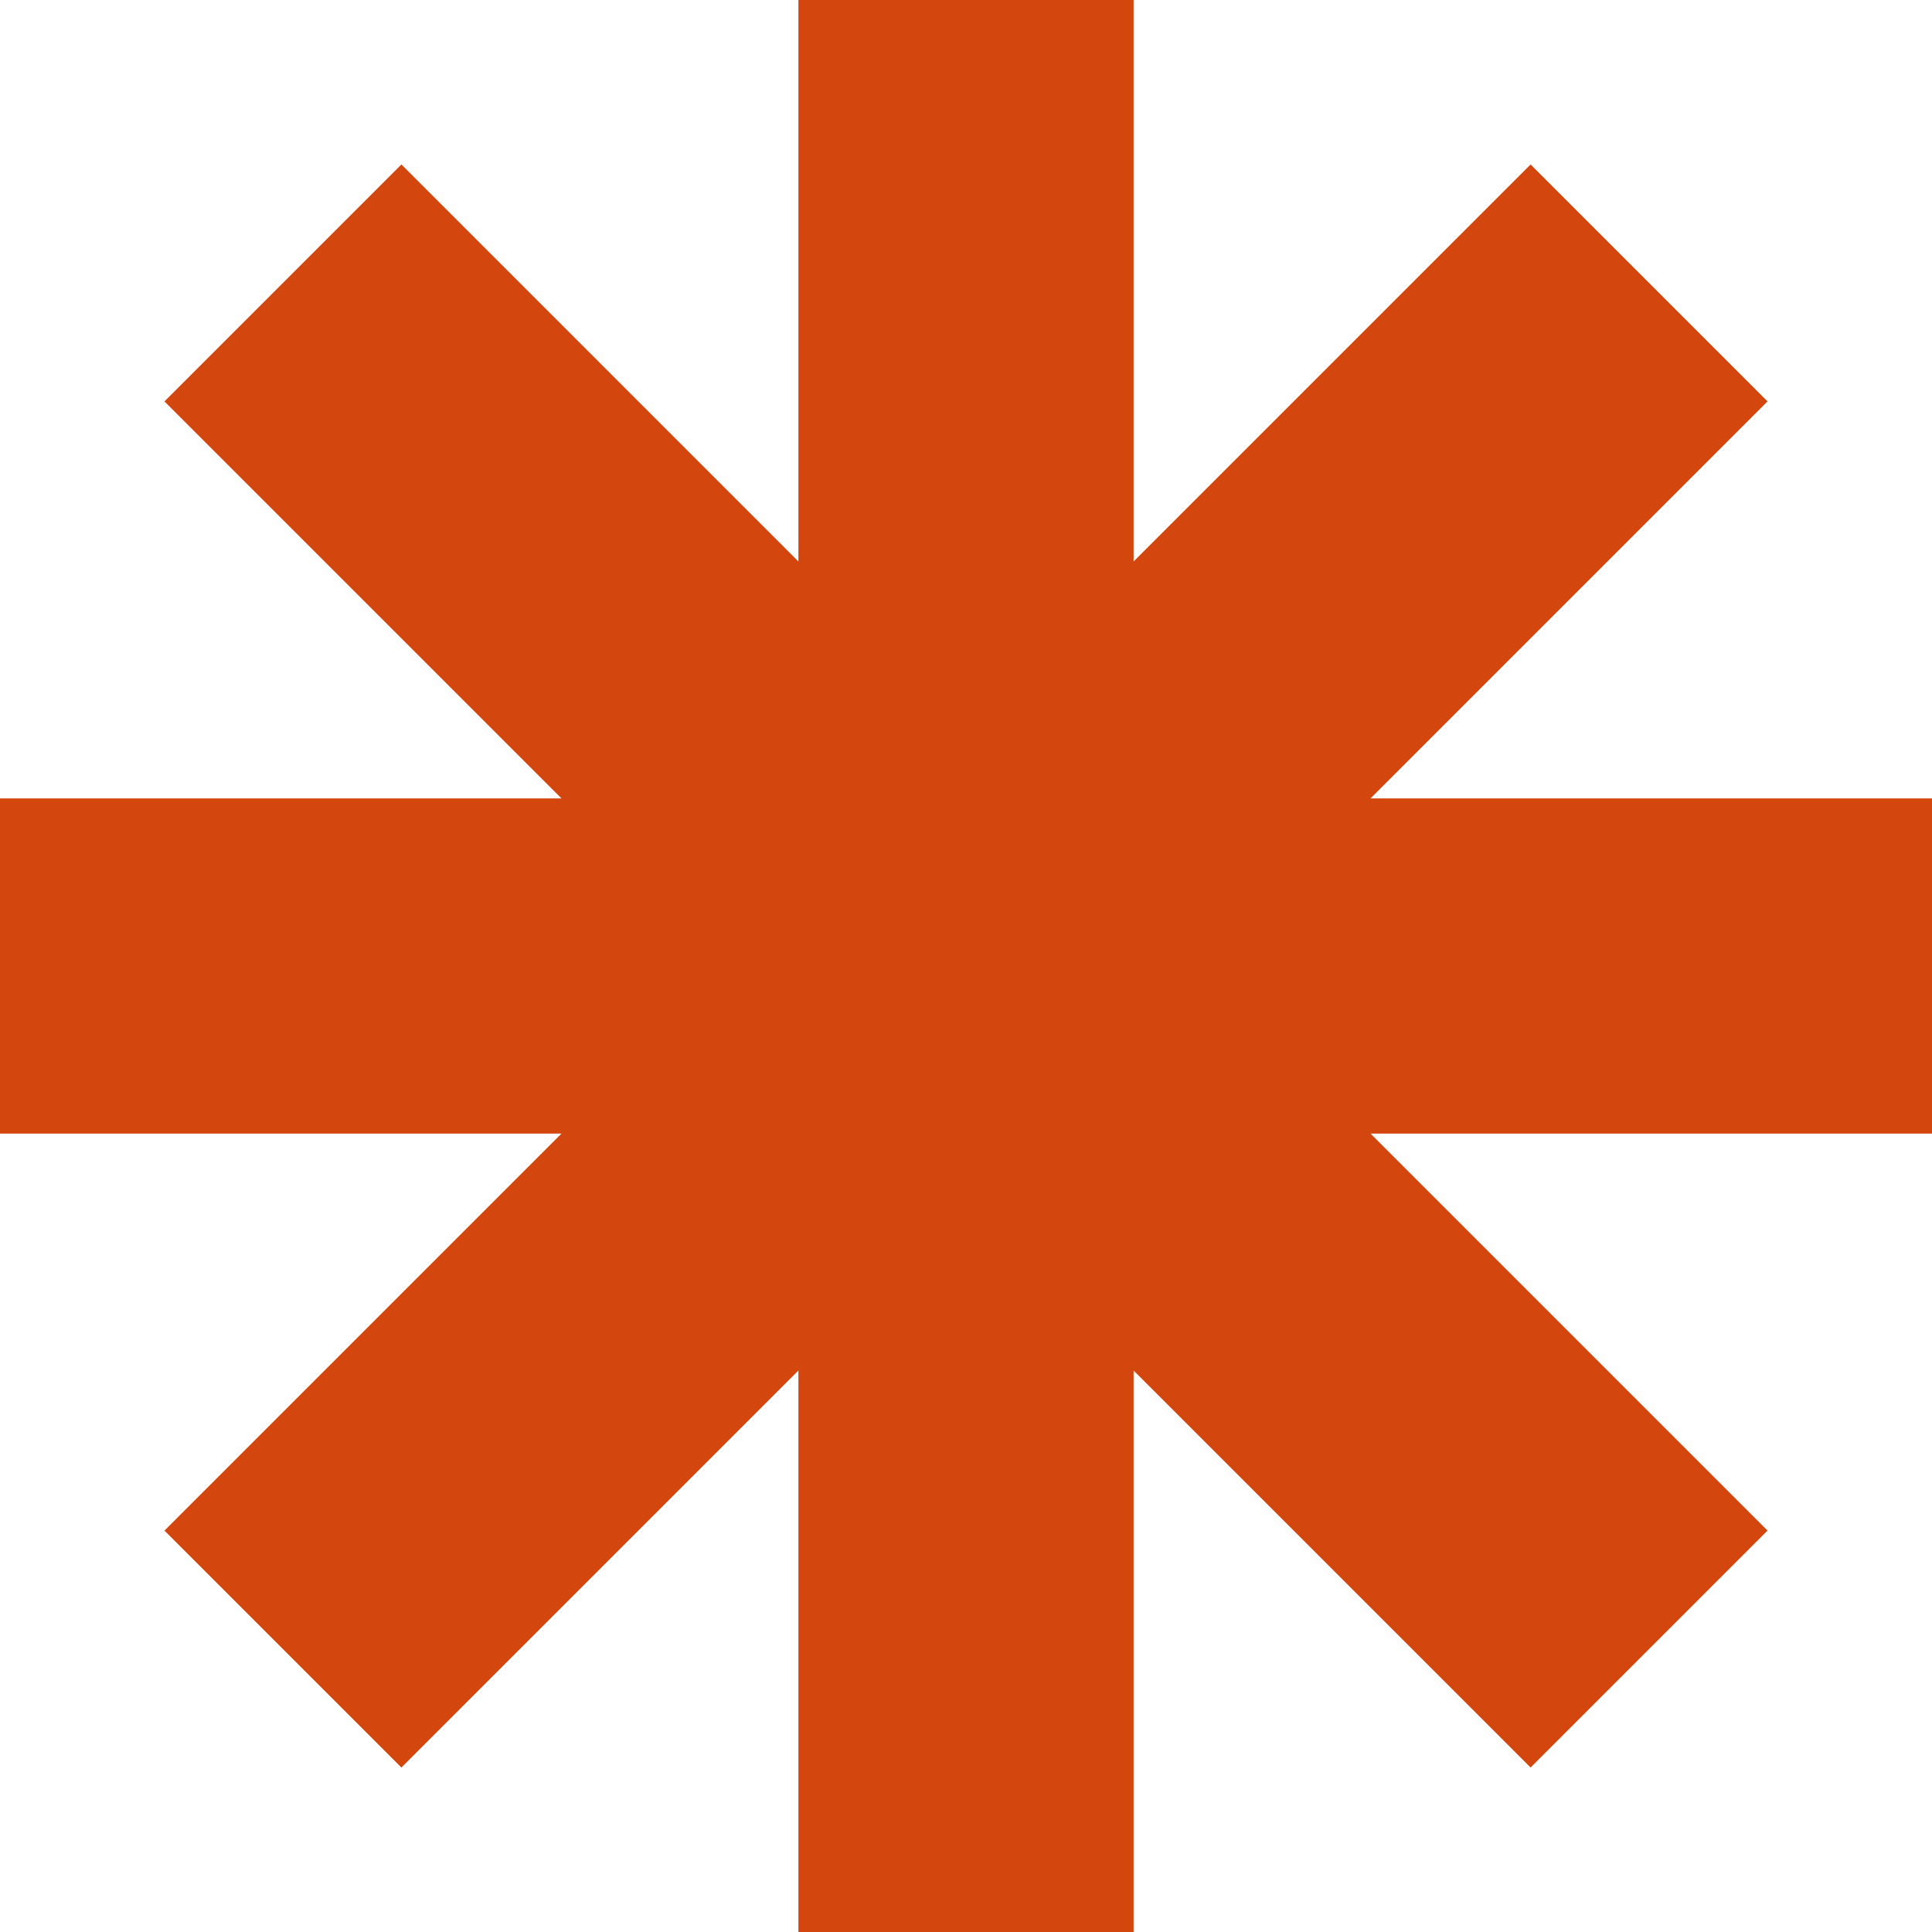
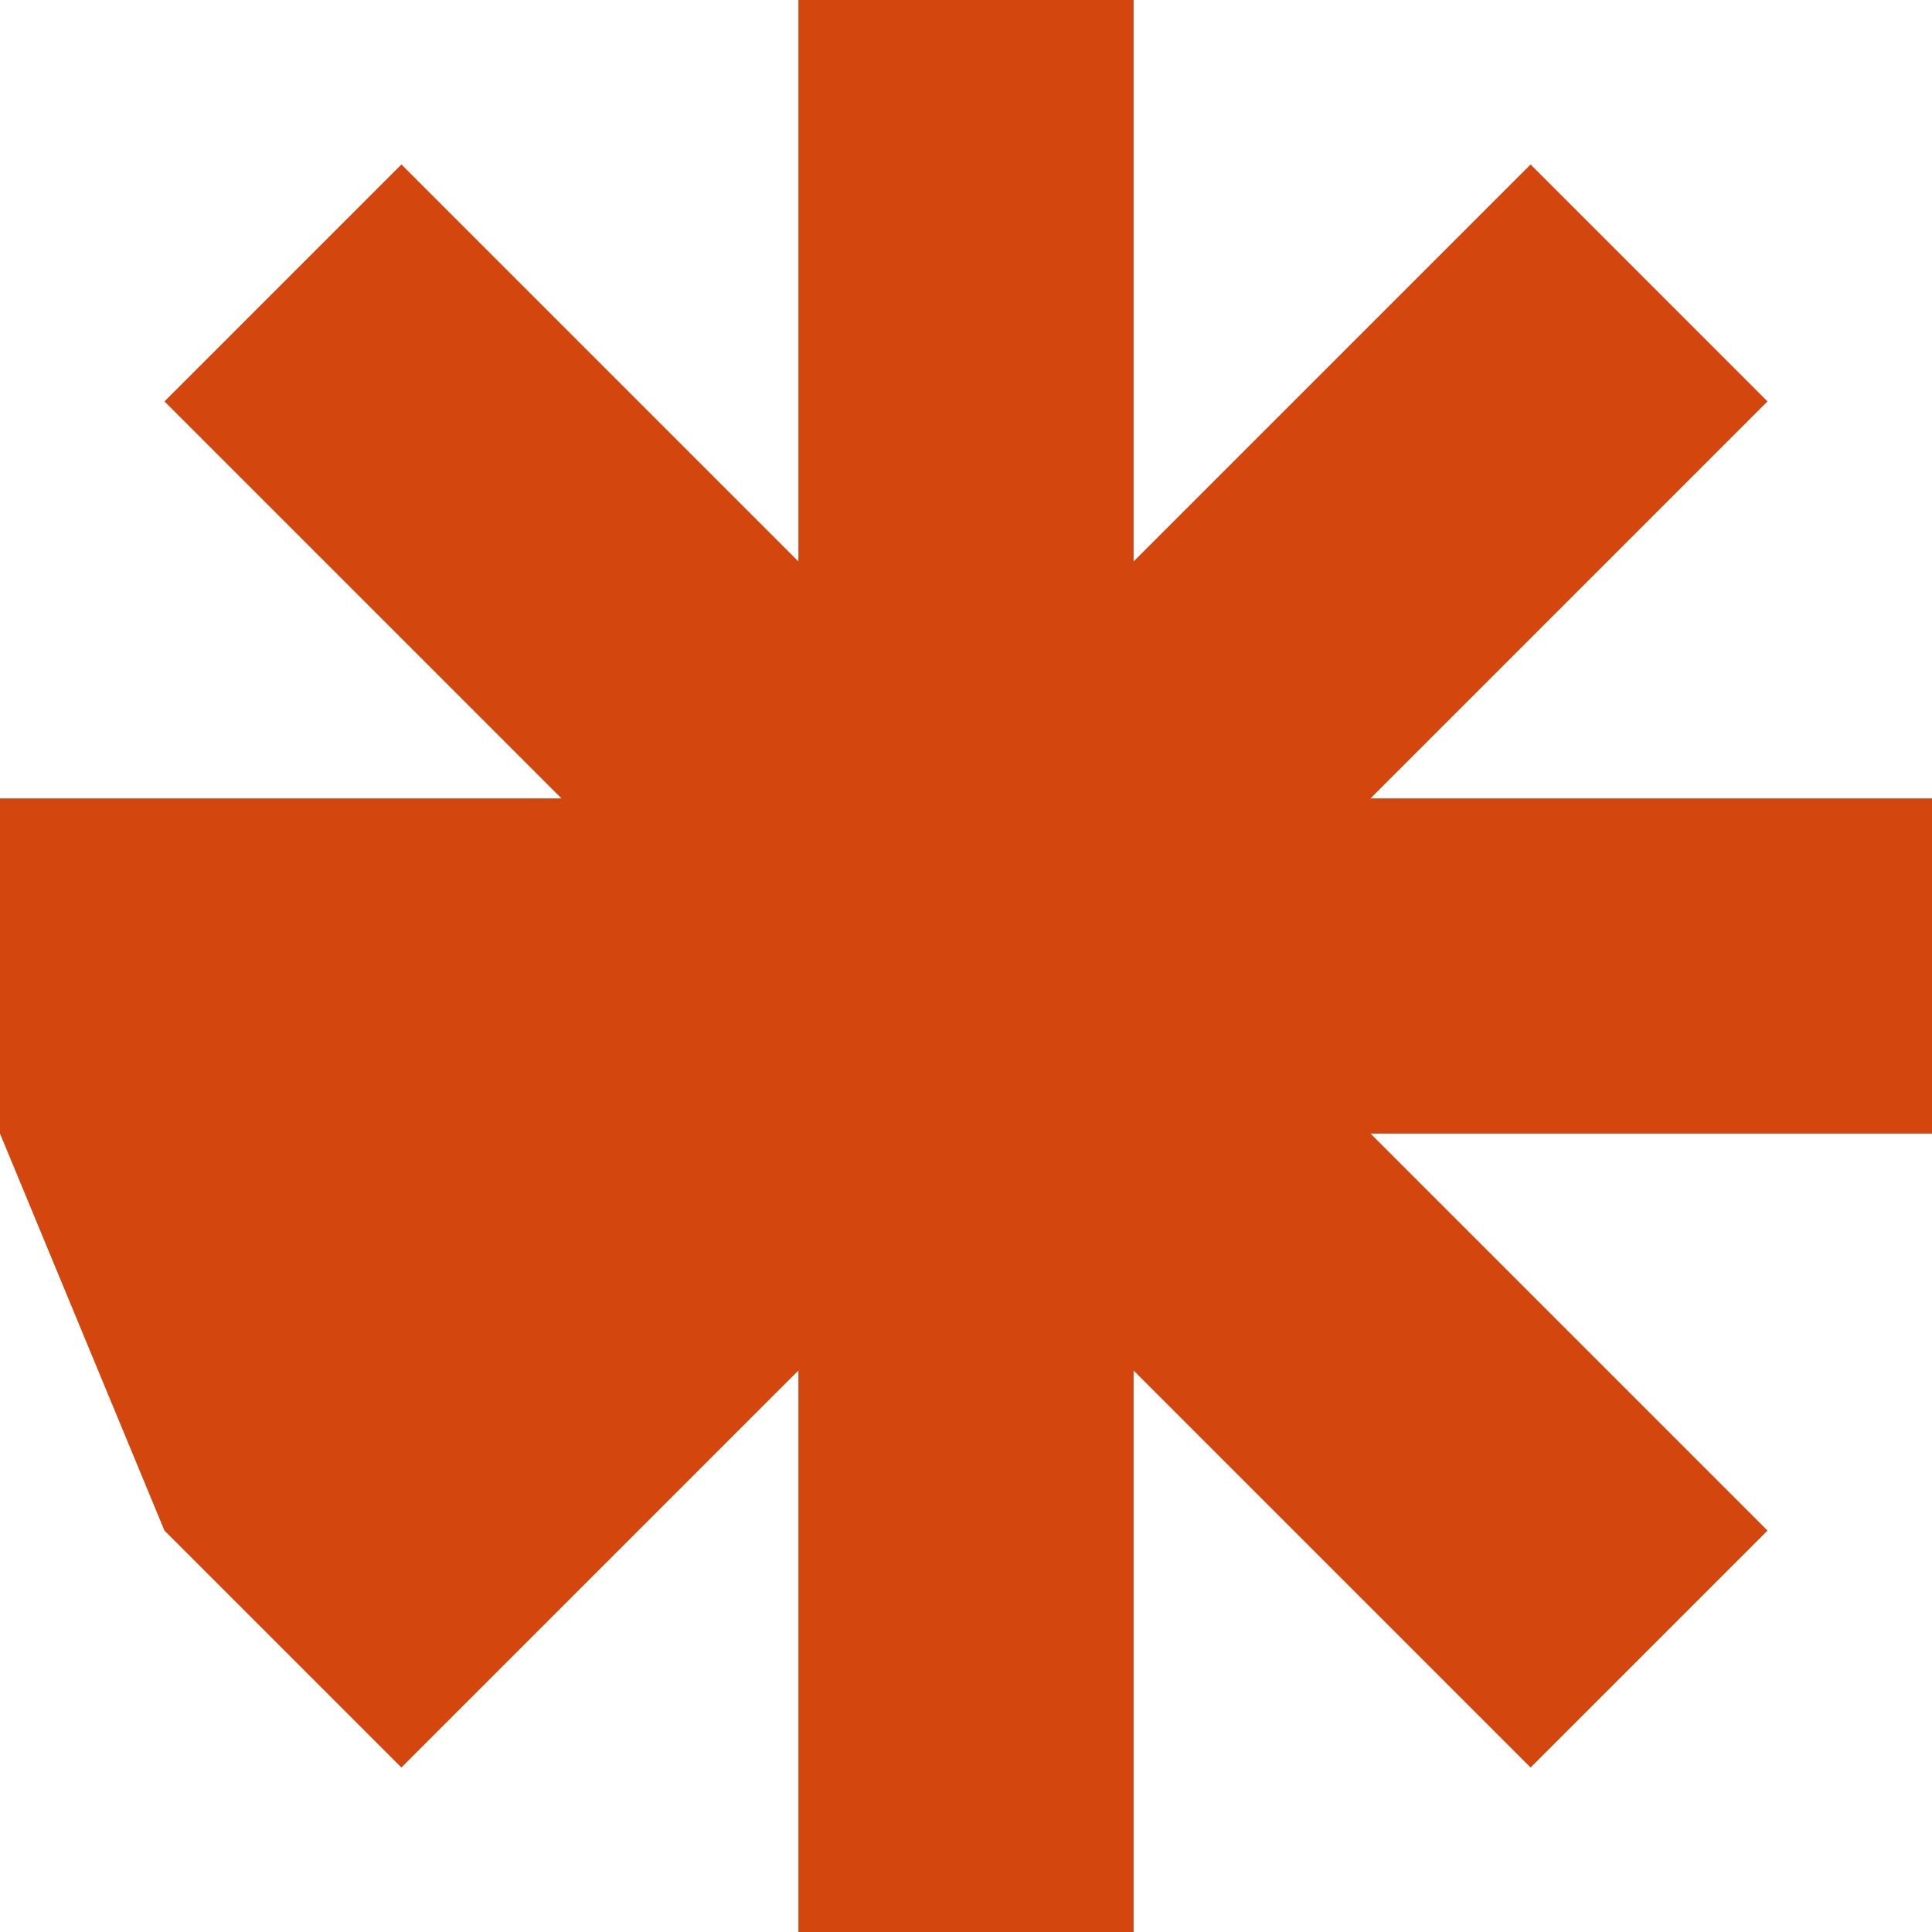
<svg xmlns="http://www.w3.org/2000/svg" width="200" height="200" viewBox="0 0 200 200" fill="none">
-   <path d="M200 82.65H141.878L182.975 41.553L158.447 17.024L117.35 58.122V0H82.65V58.122L41.553 17.024L17.024 41.553L58.122 82.65H0V117.35H58.122L17.024 158.447L41.553 182.975L82.65 141.878V200H117.35V141.878L158.447 182.975L182.975 158.447L141.878 117.35H200V82.65Z" fill="#D3470F" />
+   <path d="M200 82.65H141.878L182.975 41.553L158.447 17.024L117.35 58.122V0H82.65V58.122L41.553 17.024L17.024 41.553L58.122 82.65H0V117.35L17.024 158.447L41.553 182.975L82.65 141.878V200H117.35V141.878L158.447 182.975L182.975 158.447L141.878 117.35H200V82.65Z" fill="#D3470F" />
</svg>